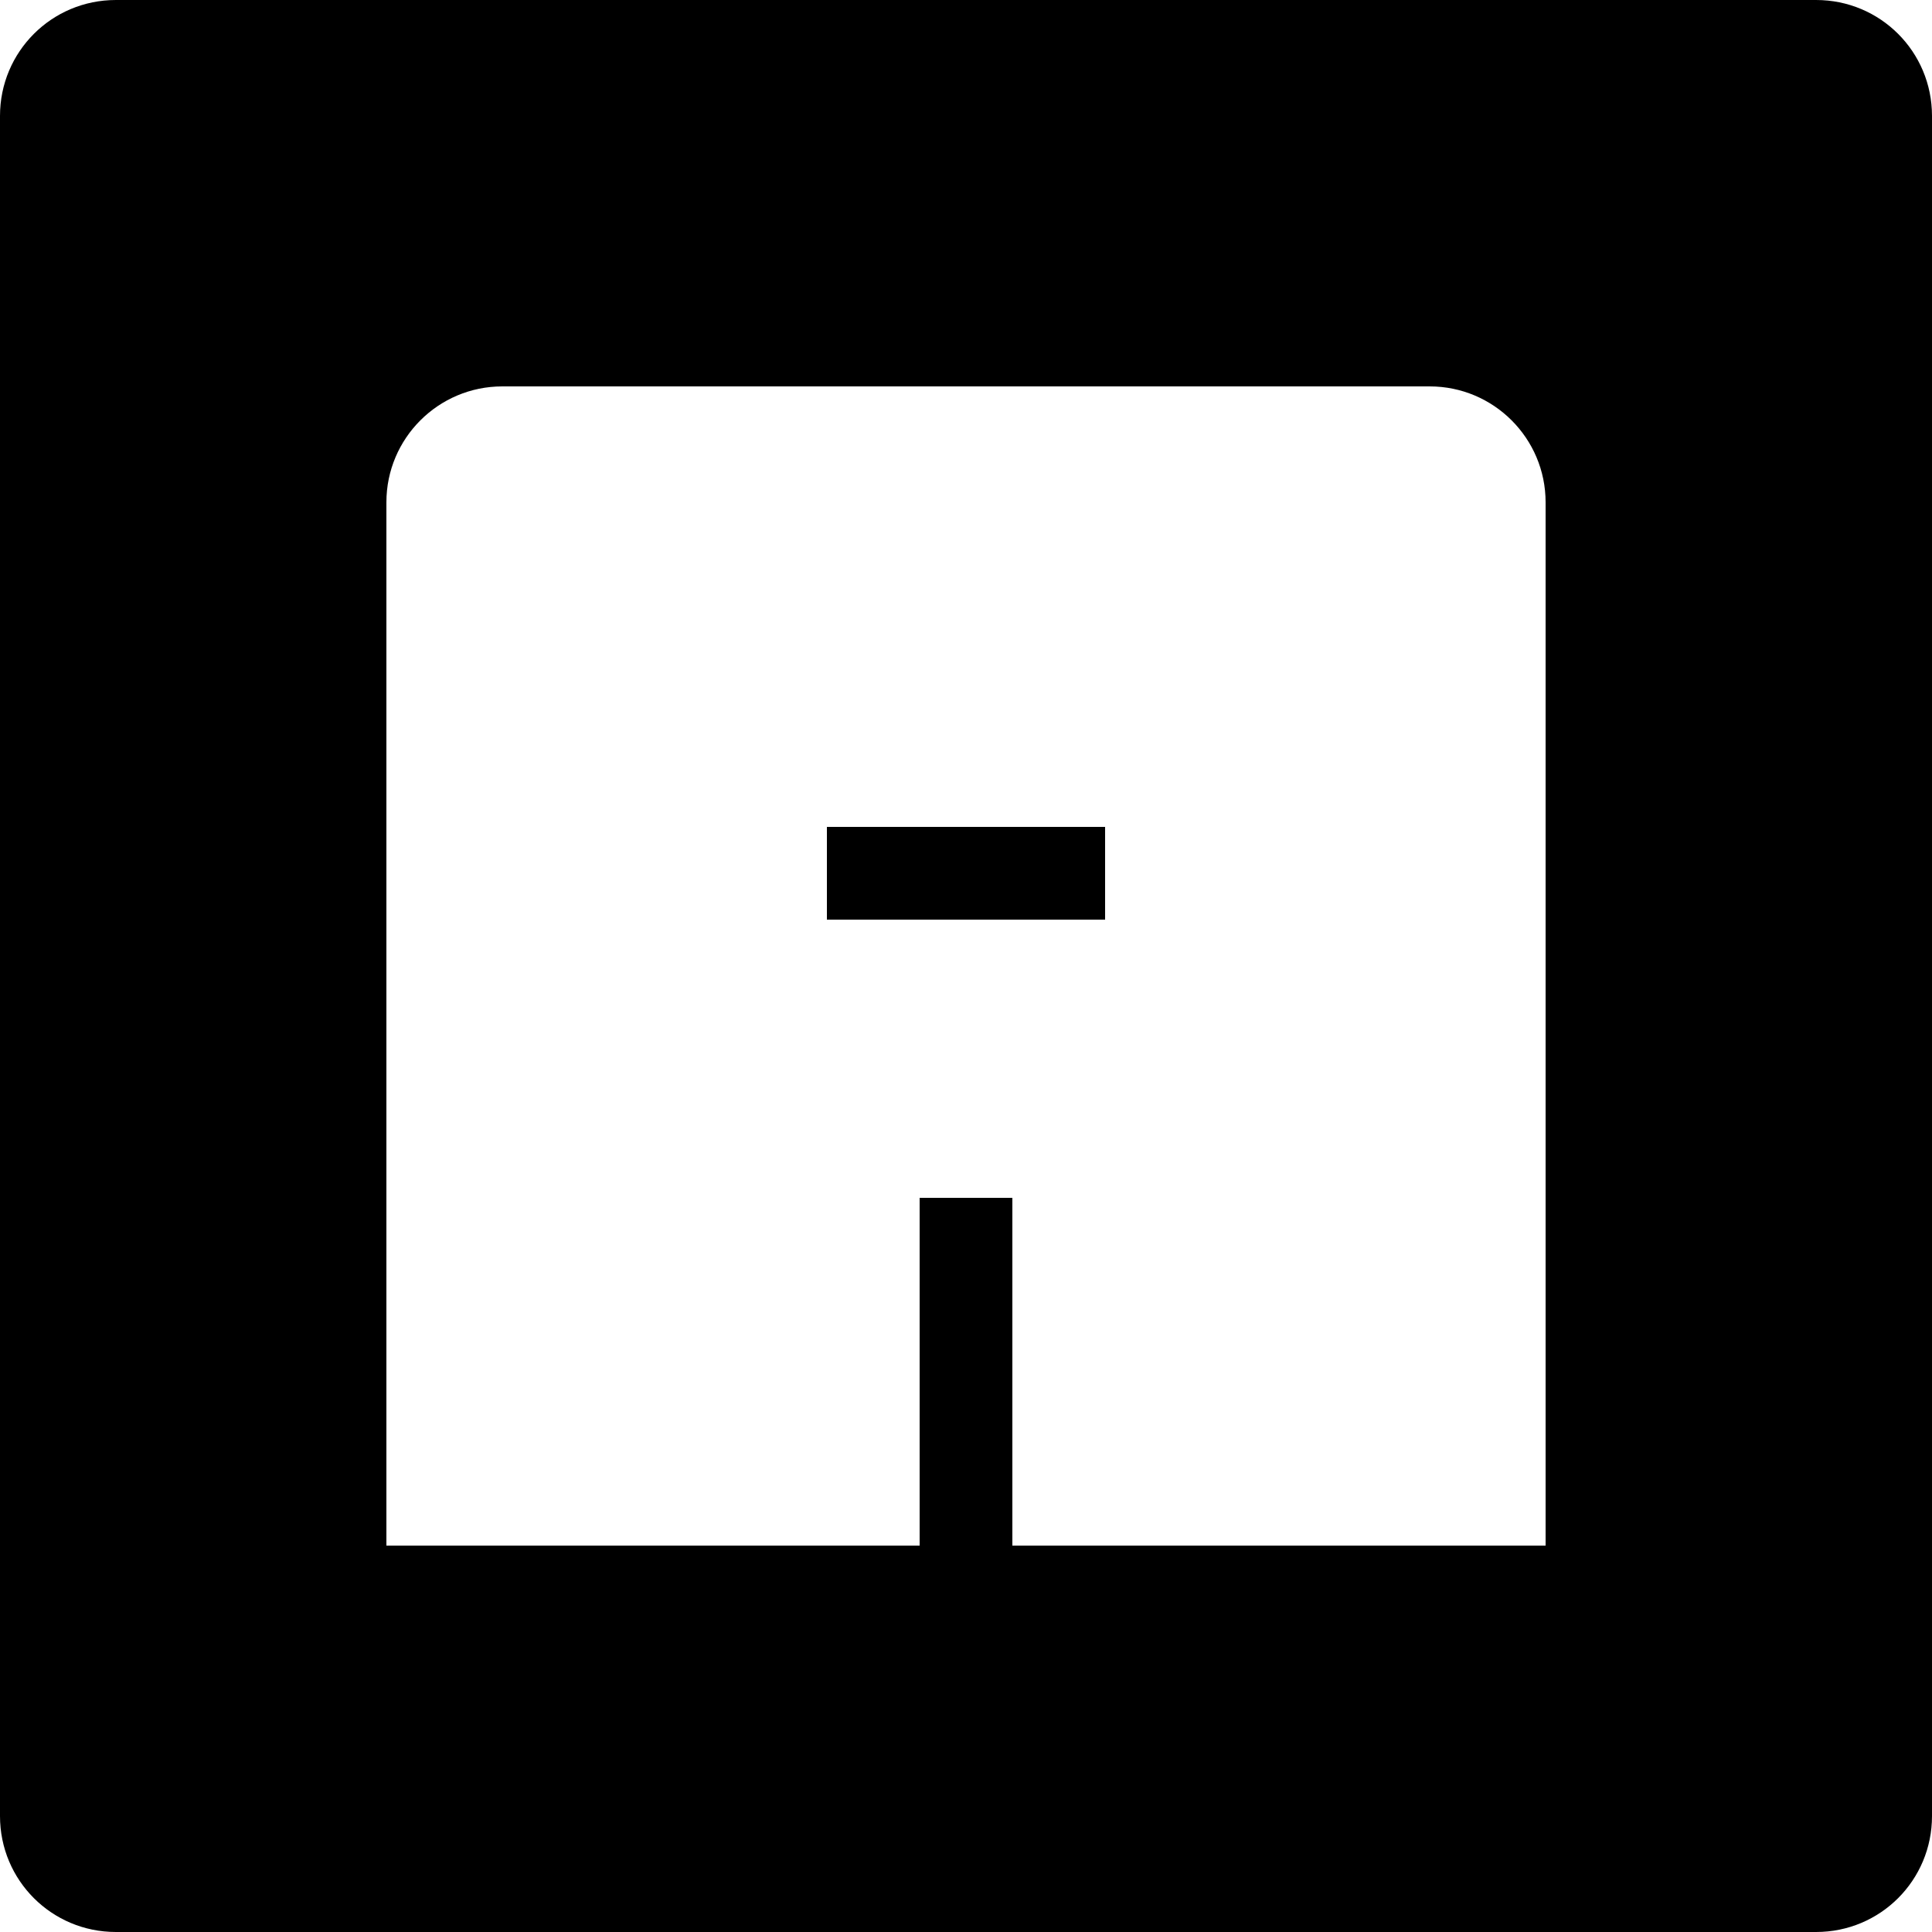
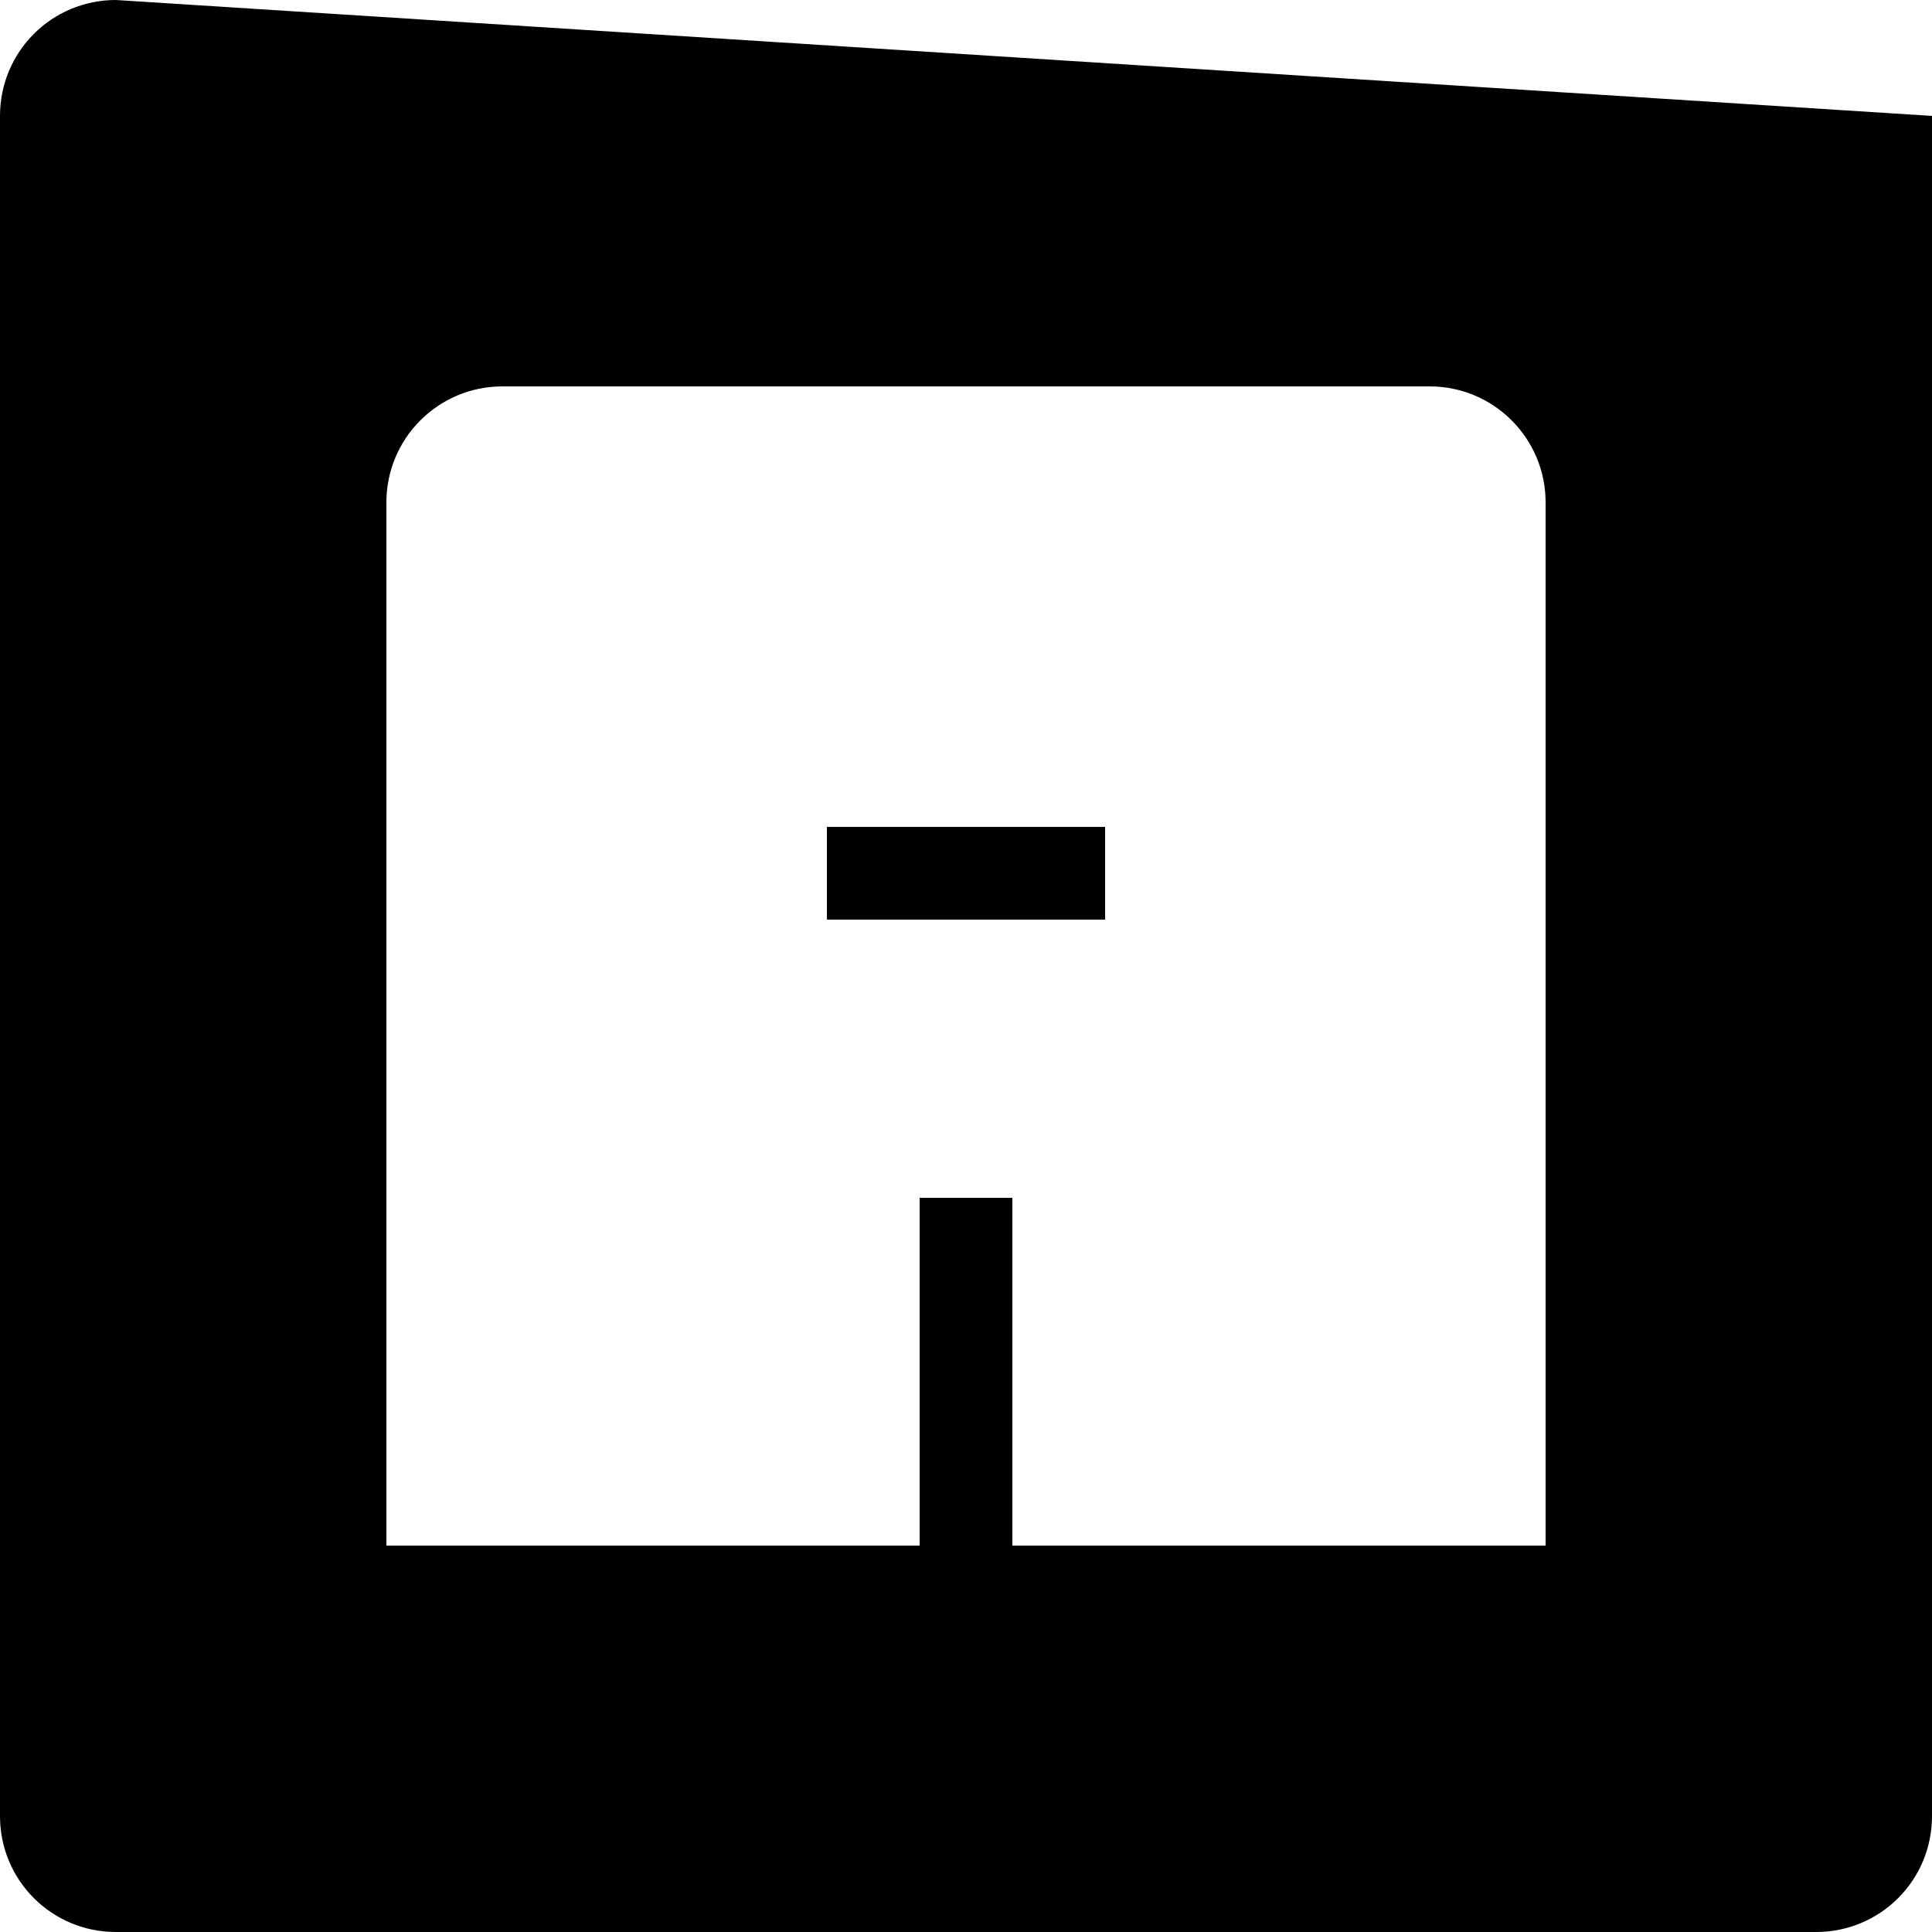
<svg xmlns="http://www.w3.org/2000/svg" viewBox="0 0 24 24">
-   <path d="M1.44 0C.642 0 0 .642 0 1.44v21.12C0 23.358.642 24 1.44 24h21.12c.798 0 1.44-.642 1.44-1.44V1.44C24 .642 23.358 0 22.56 0Zm4.8 4.8h11.52c.795 0 1.44.645 1.44 1.44V19.2h-6.624v-4.32h-1.152v4.32H4.8V6.24c0-.795.645-1.44 1.44-1.44m4.032 5.472v1.152h3.456v-1.152z" />
+   <path d="M1.44 0C.642 0 0 .642 0 1.44v21.12C0 23.358.642 24 1.44 24h21.12c.798 0 1.44-.642 1.44-1.44V1.44Zm4.8 4.8h11.52c.795 0 1.44.645 1.44 1.44V19.2h-6.624v-4.32h-1.152v4.32H4.8V6.24c0-.795.645-1.44 1.44-1.44m4.032 5.472v1.152h3.456v-1.152z" />
</svg>